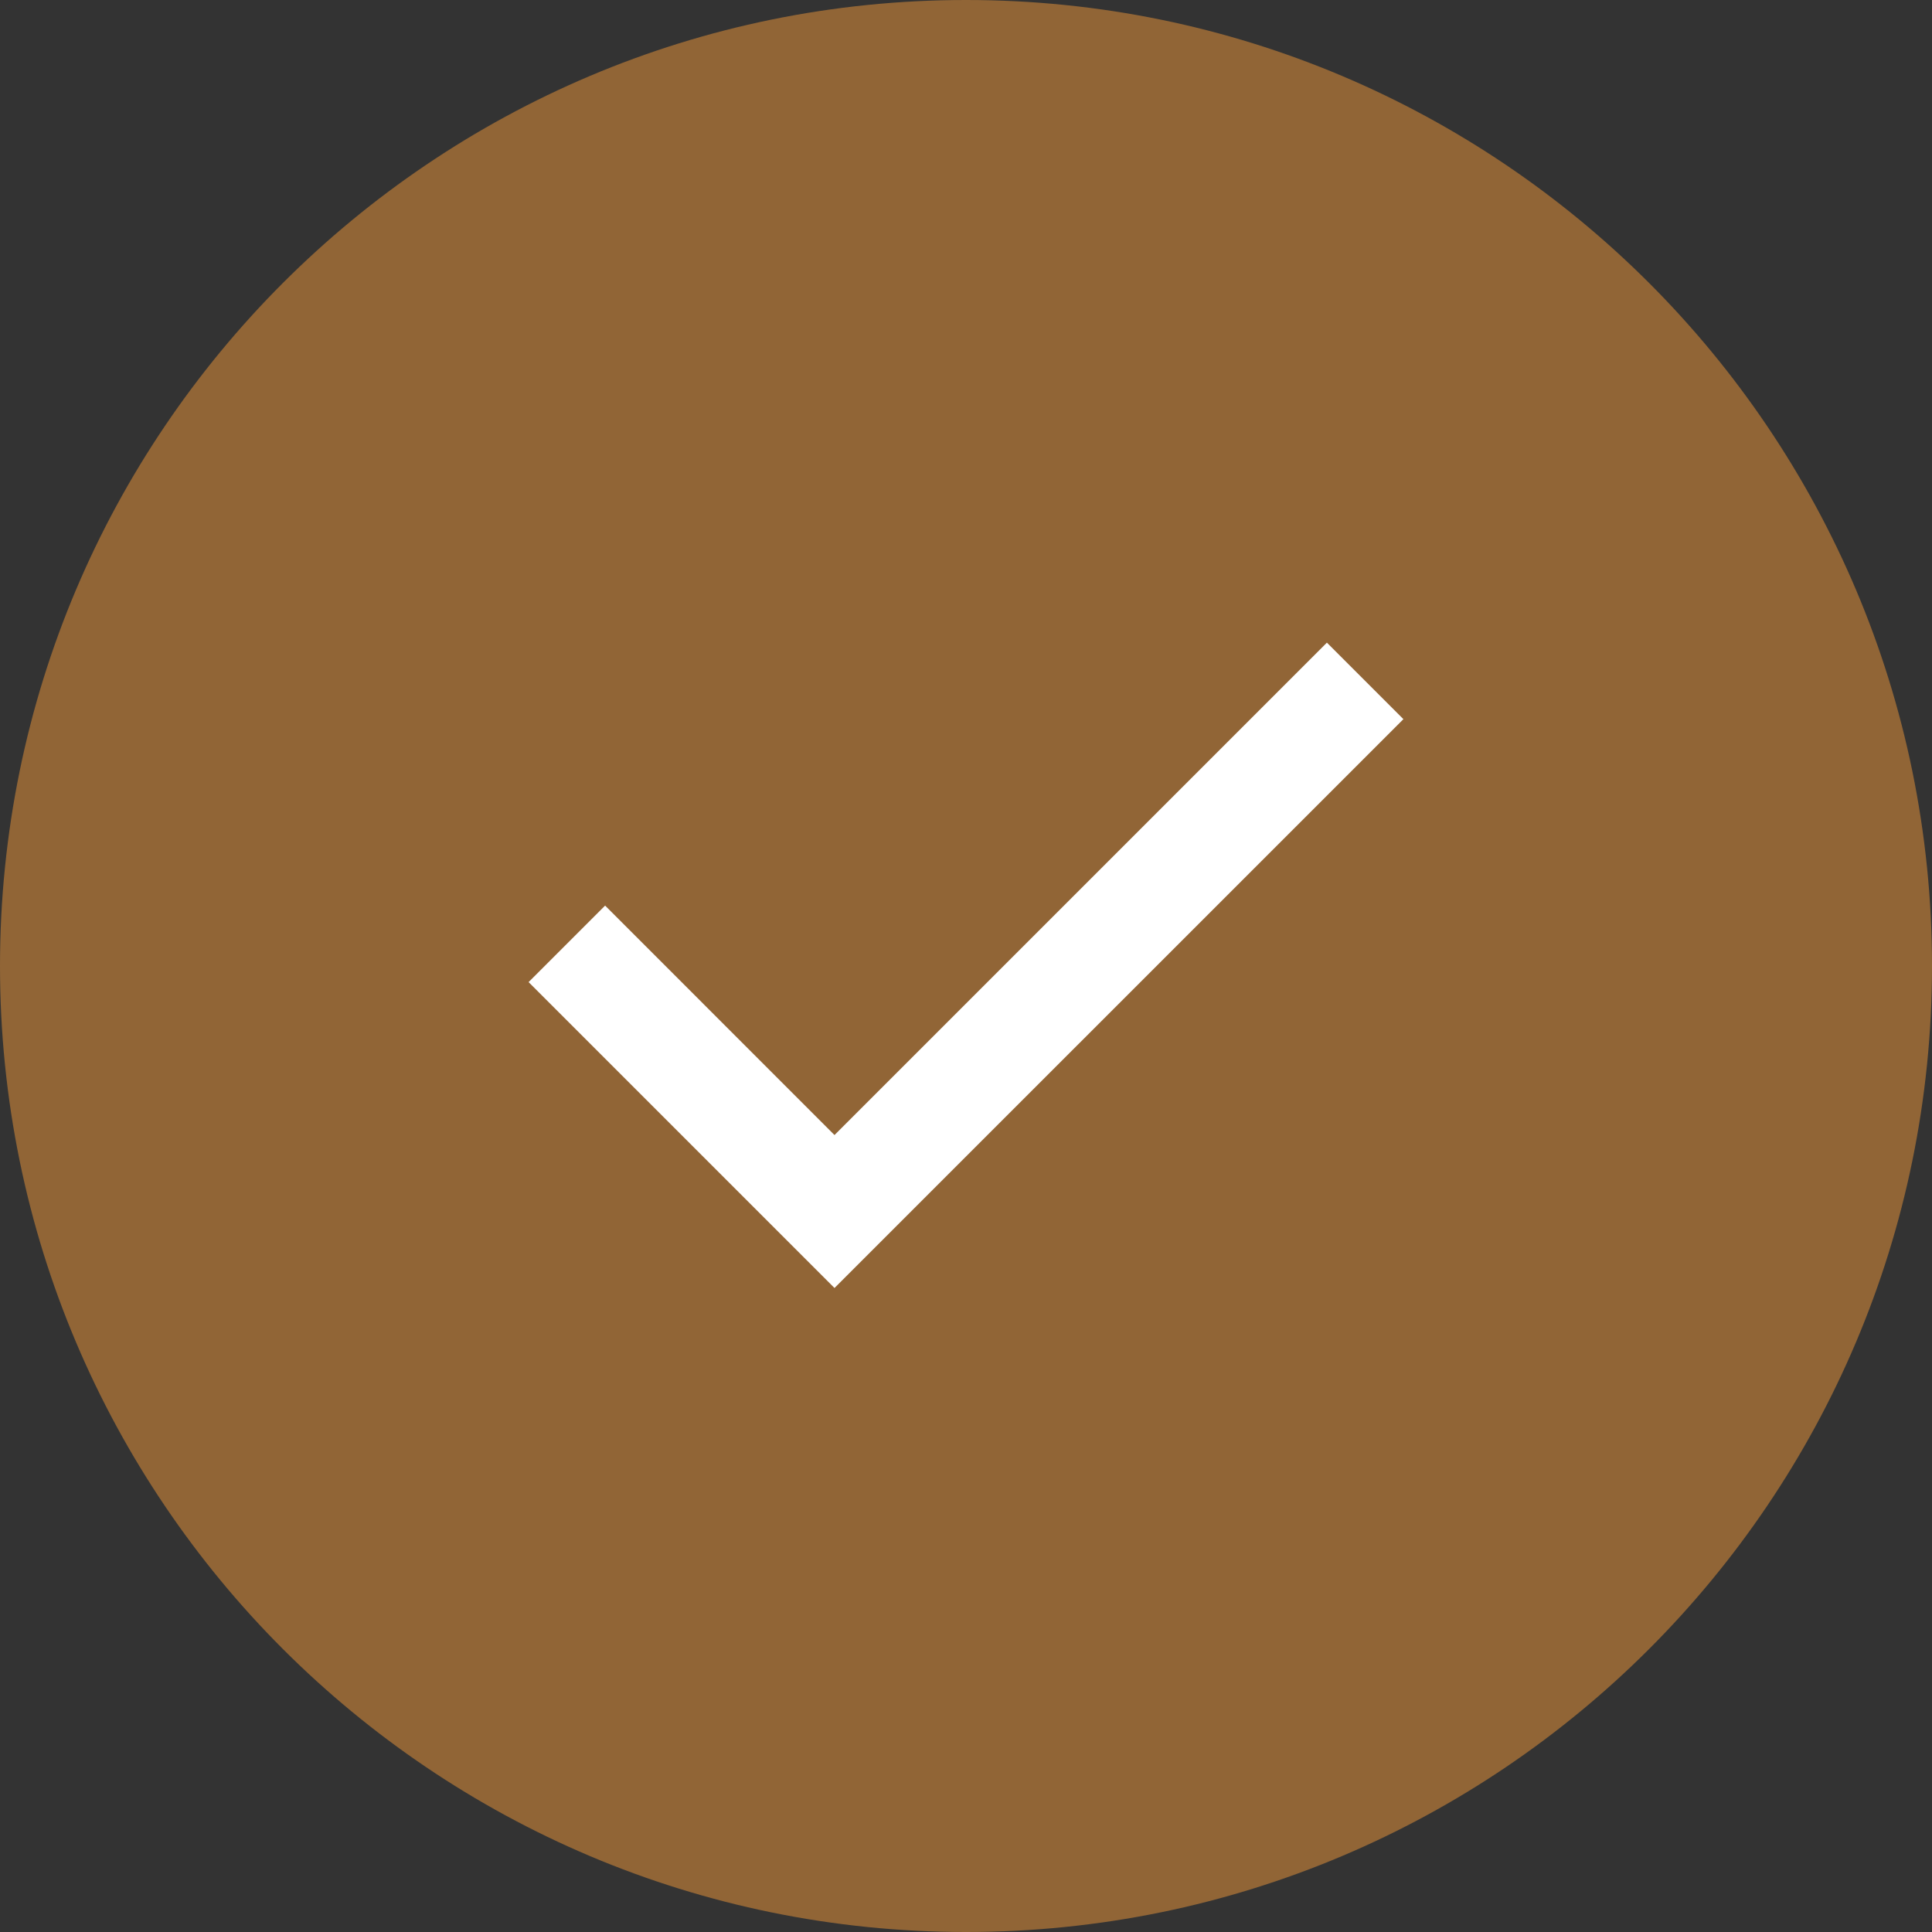
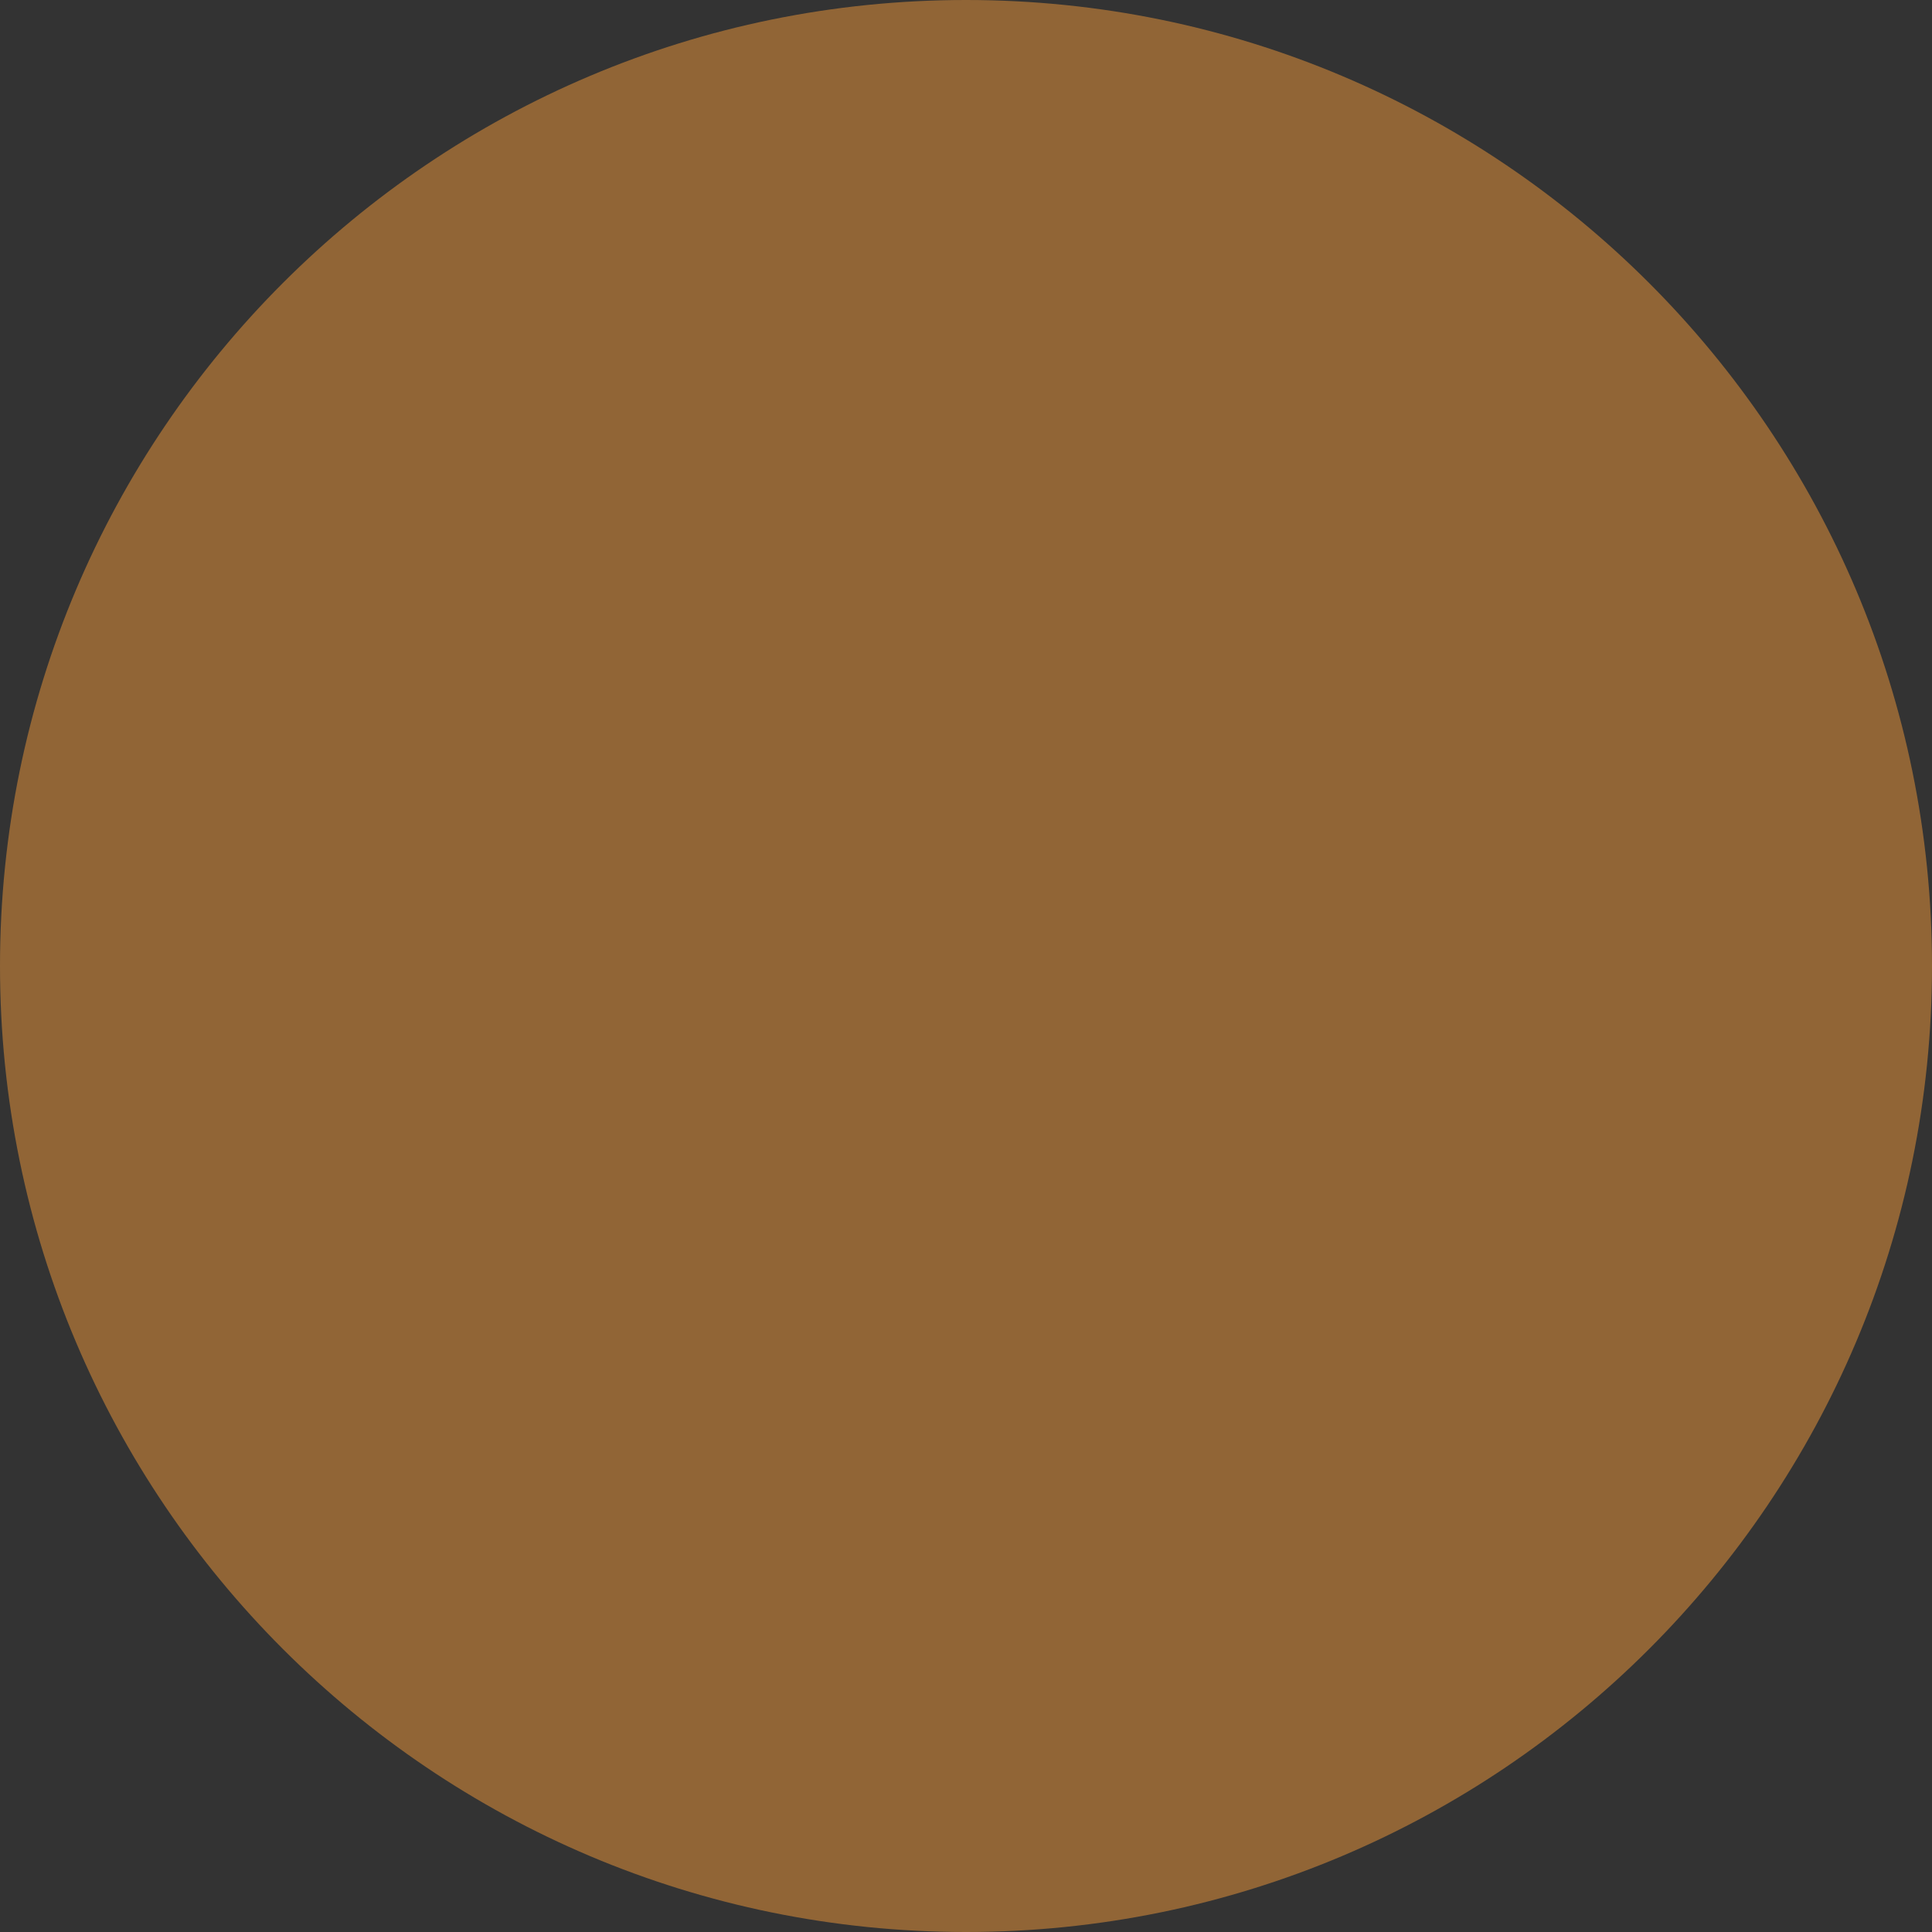
<svg xmlns="http://www.w3.org/2000/svg" width="30" height="30" viewBox="0 0 30 30" fill="none">
  <rect x="0" y="0" width="30" height="30" fill="#333333" stroke="none" />
  <path d="M30 15C30 23.284 23.284 30 15 30C6.716 30 0 23.284 0 15C0 6.716 6.716 0 15 0C23.284 0 30 6.716 30 15Z" fill="#916536" />
-   <path d="M12.958 20L8.208 15.25L9.396 14.062L12.958 17.625L20.604 9.979L21.792 11.167L12.958 20Z" fill="white" />
</svg>